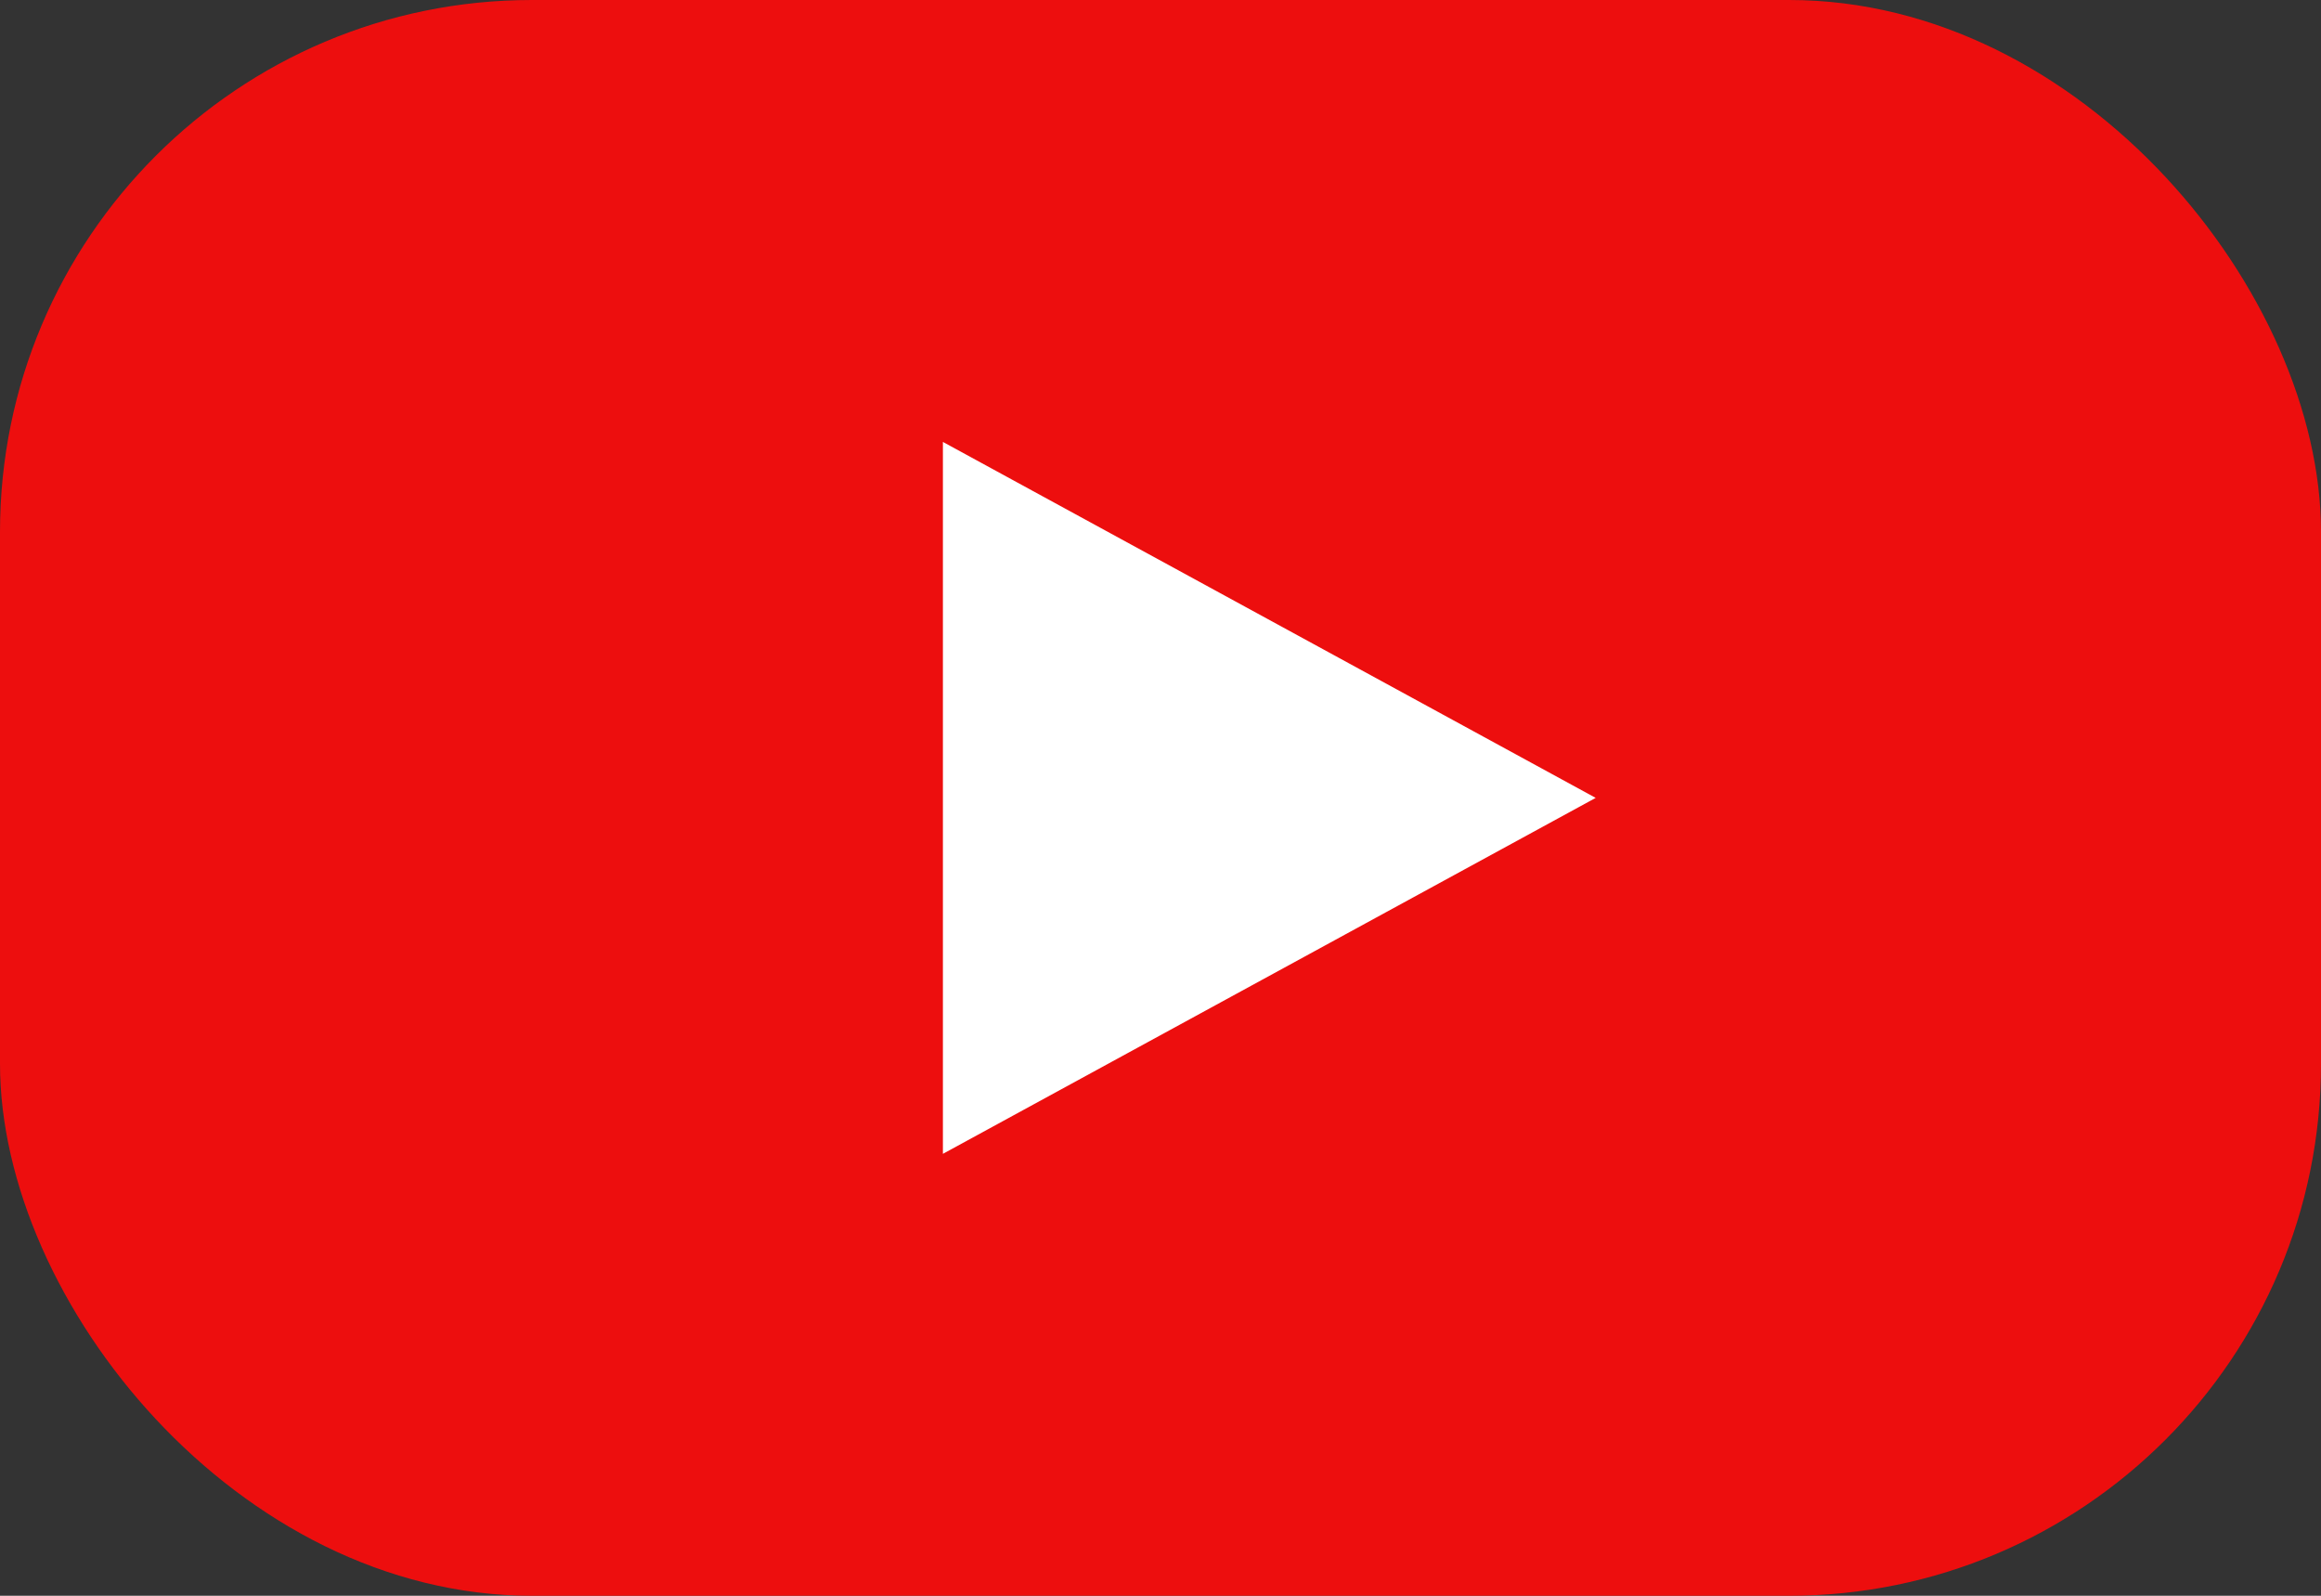
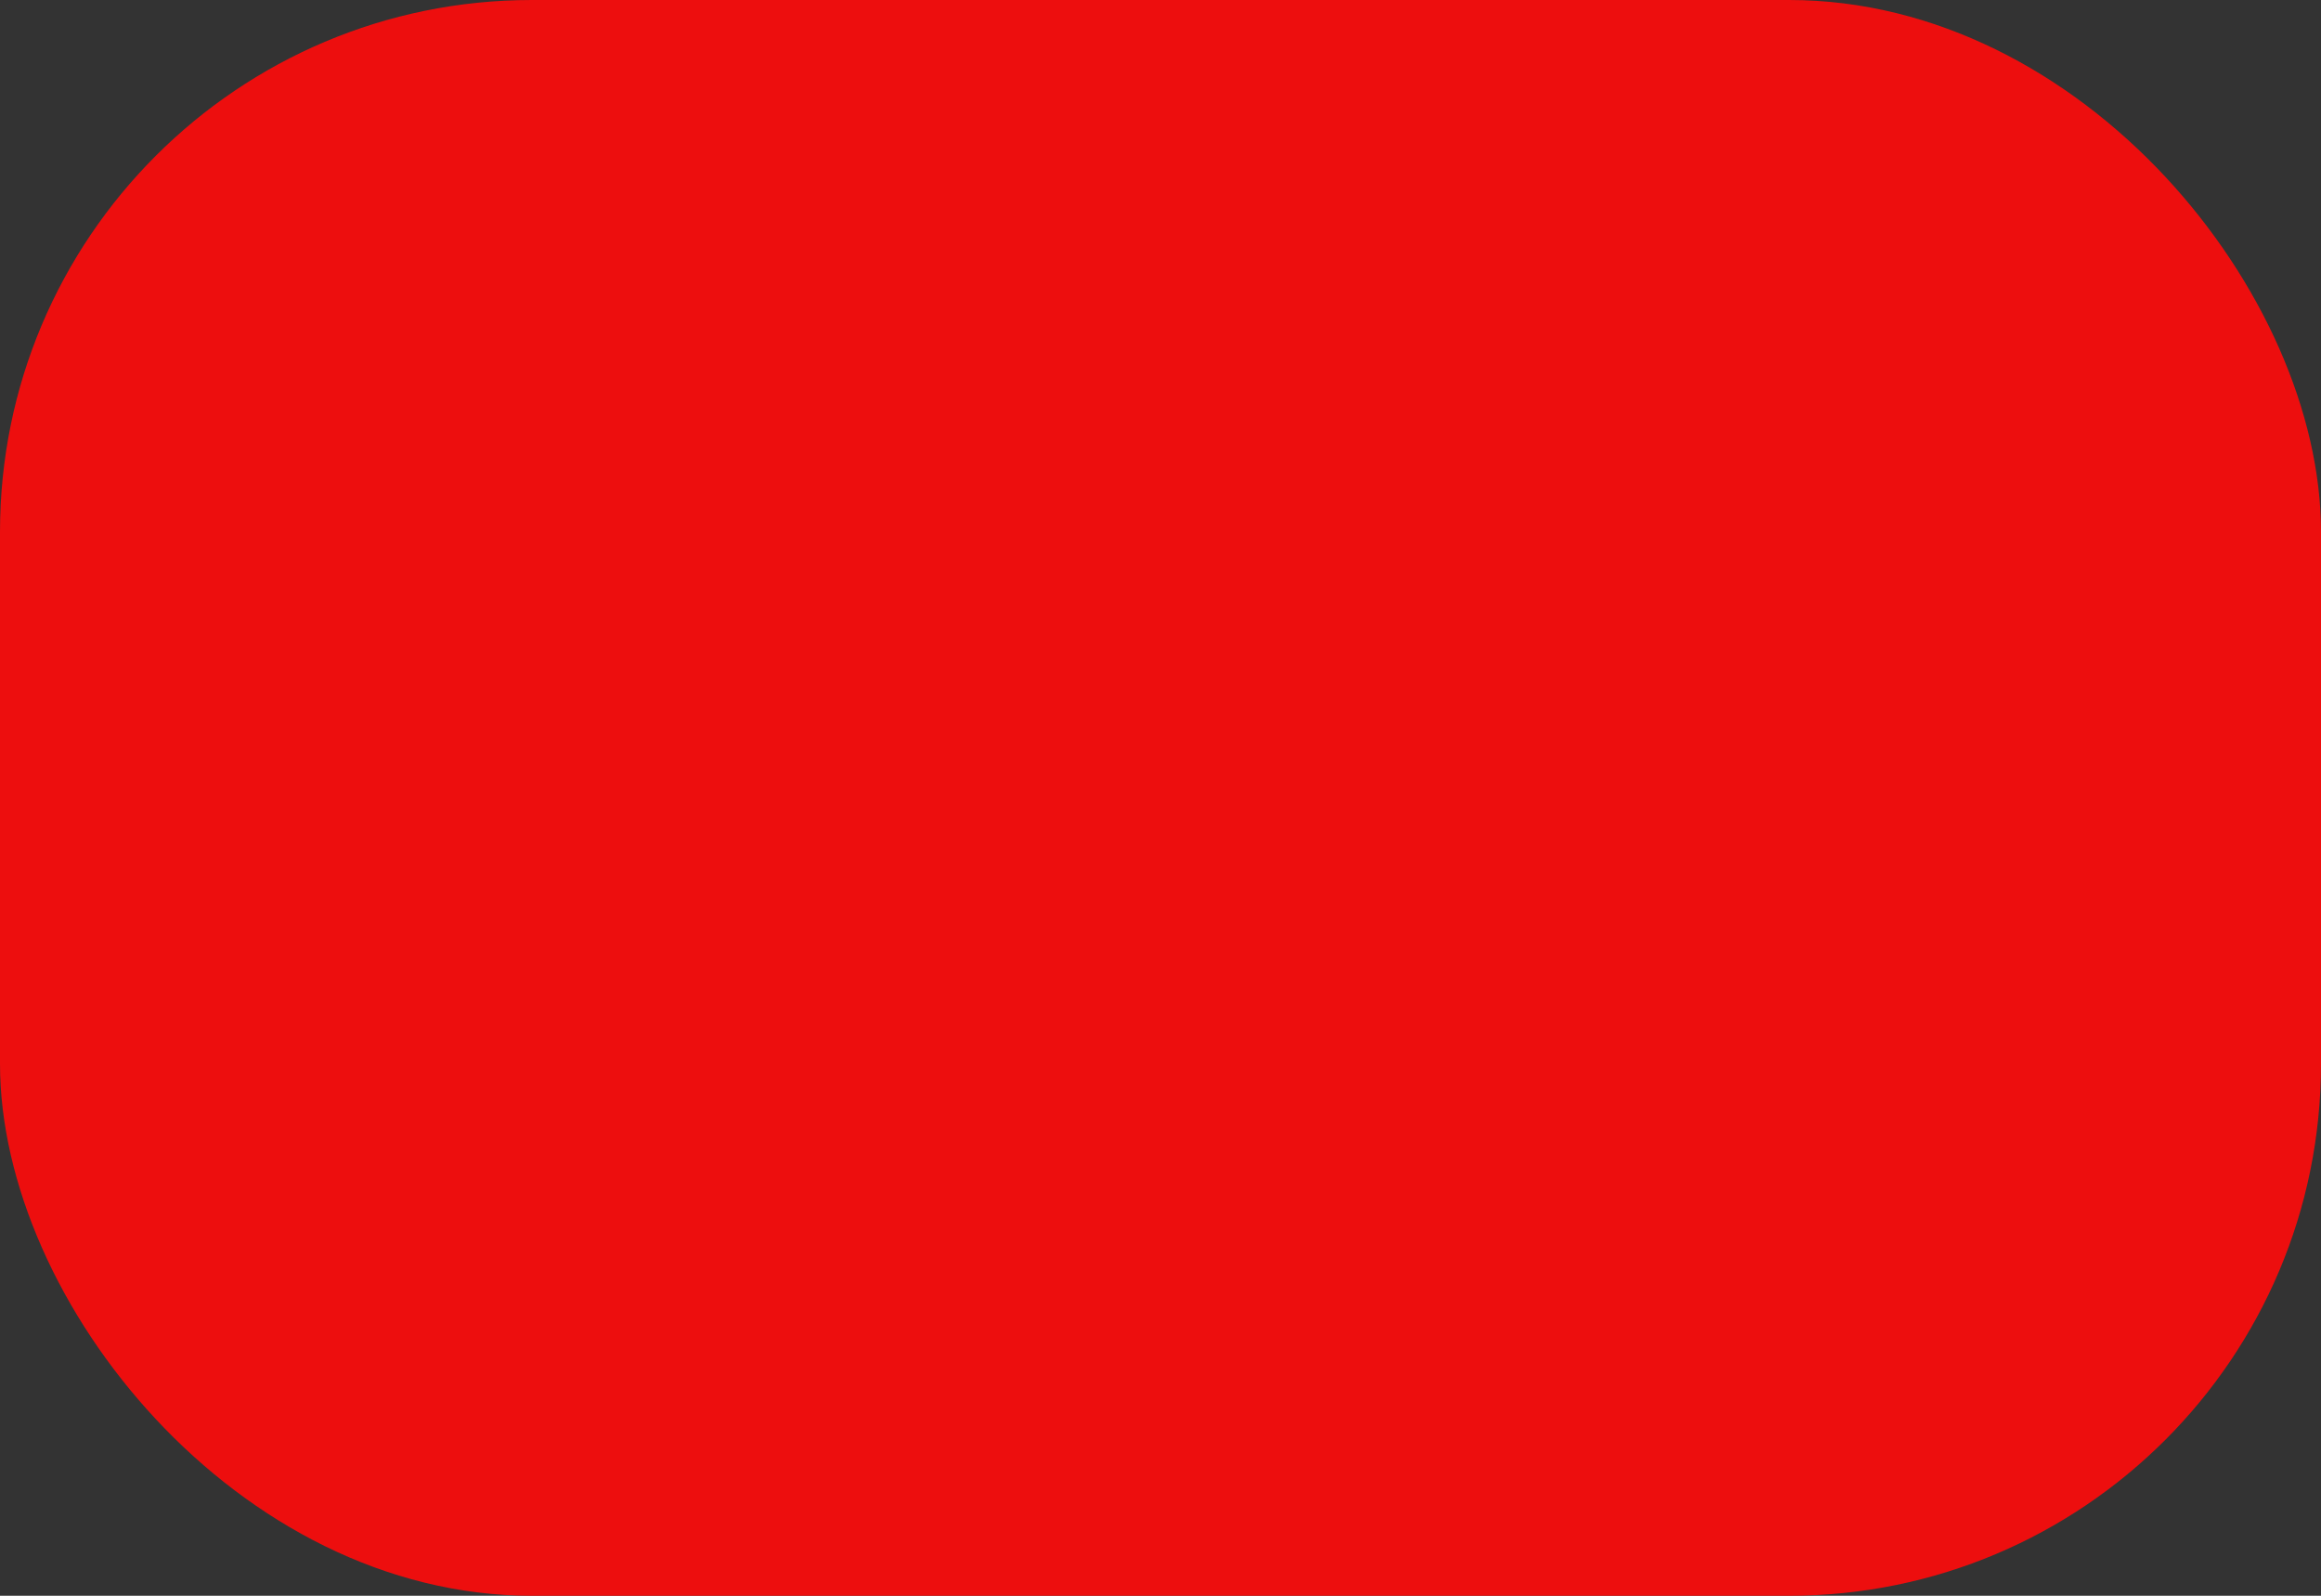
<svg xmlns="http://www.w3.org/2000/svg" width="48" height="33" viewBox="0 0 48 33" fill="none">
  <rect x="0" y="0" width="48" height="33" fill="#333333" stroke="none" />
  <rect width="48" height="33" rx="11" fill="#ED0E0E" />
-   <path d="M33 16.5L19.5 23.861V9.139L33 16.5Z" fill="white" />
</svg>